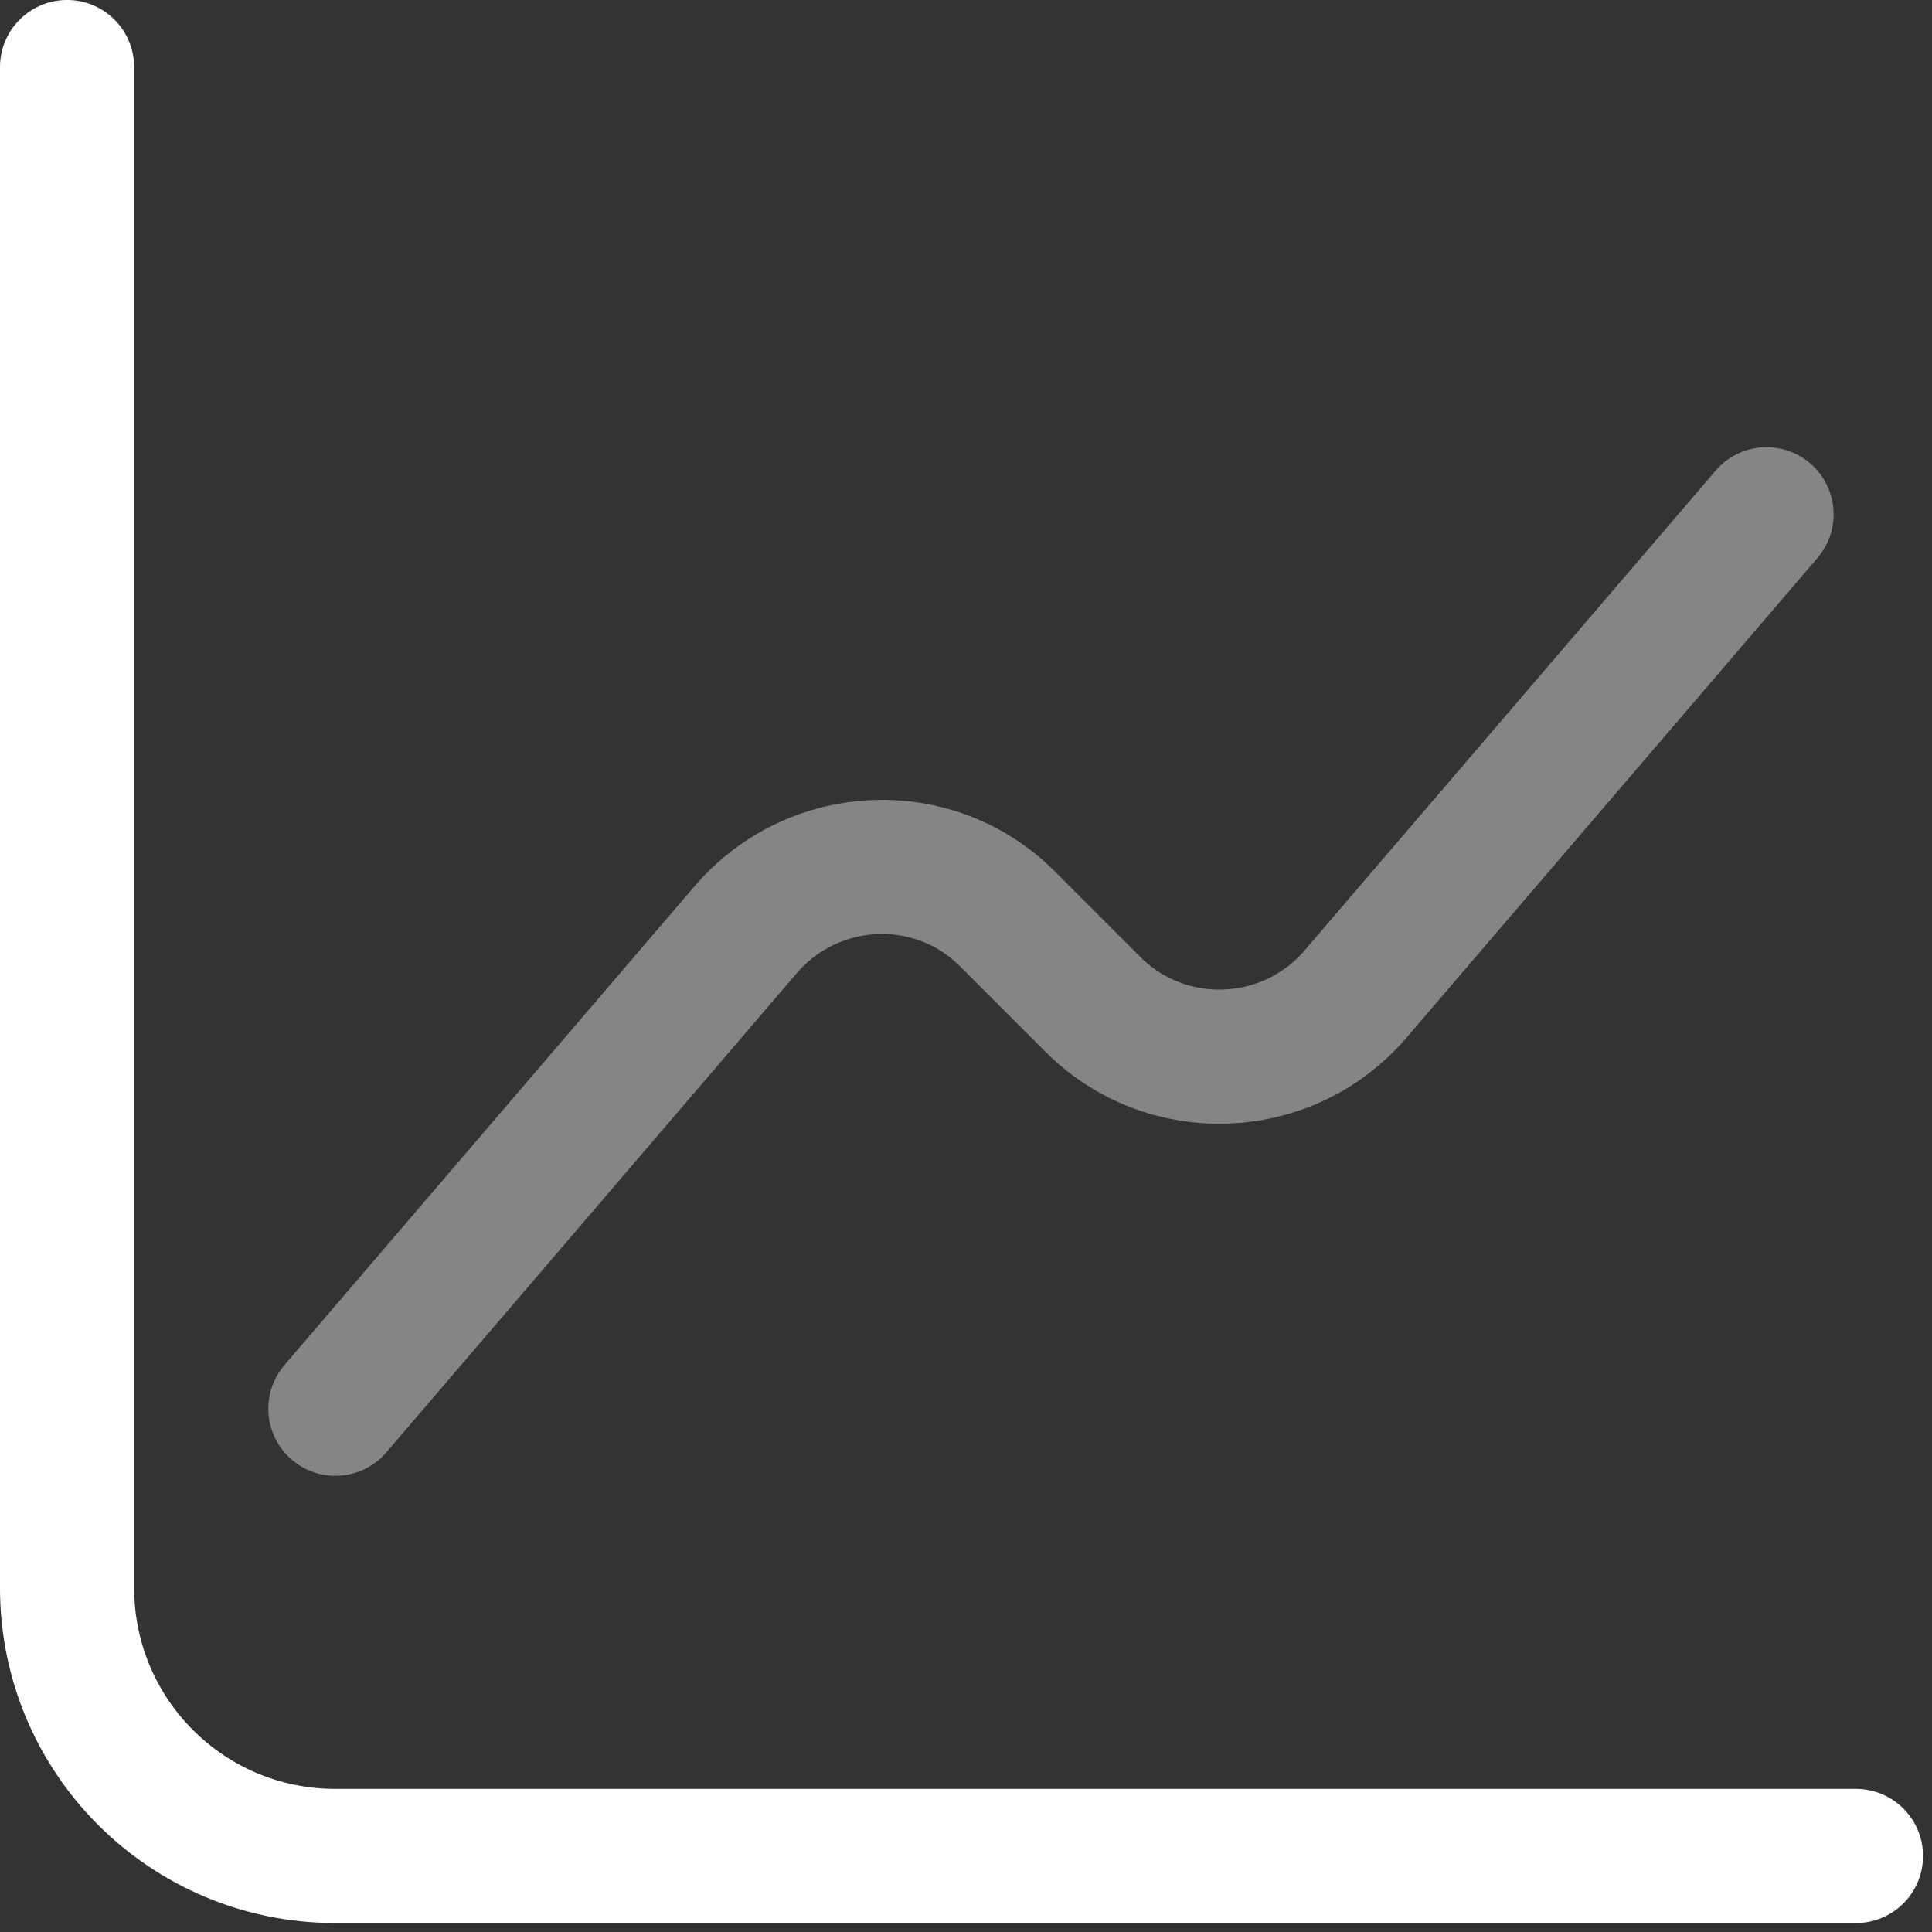
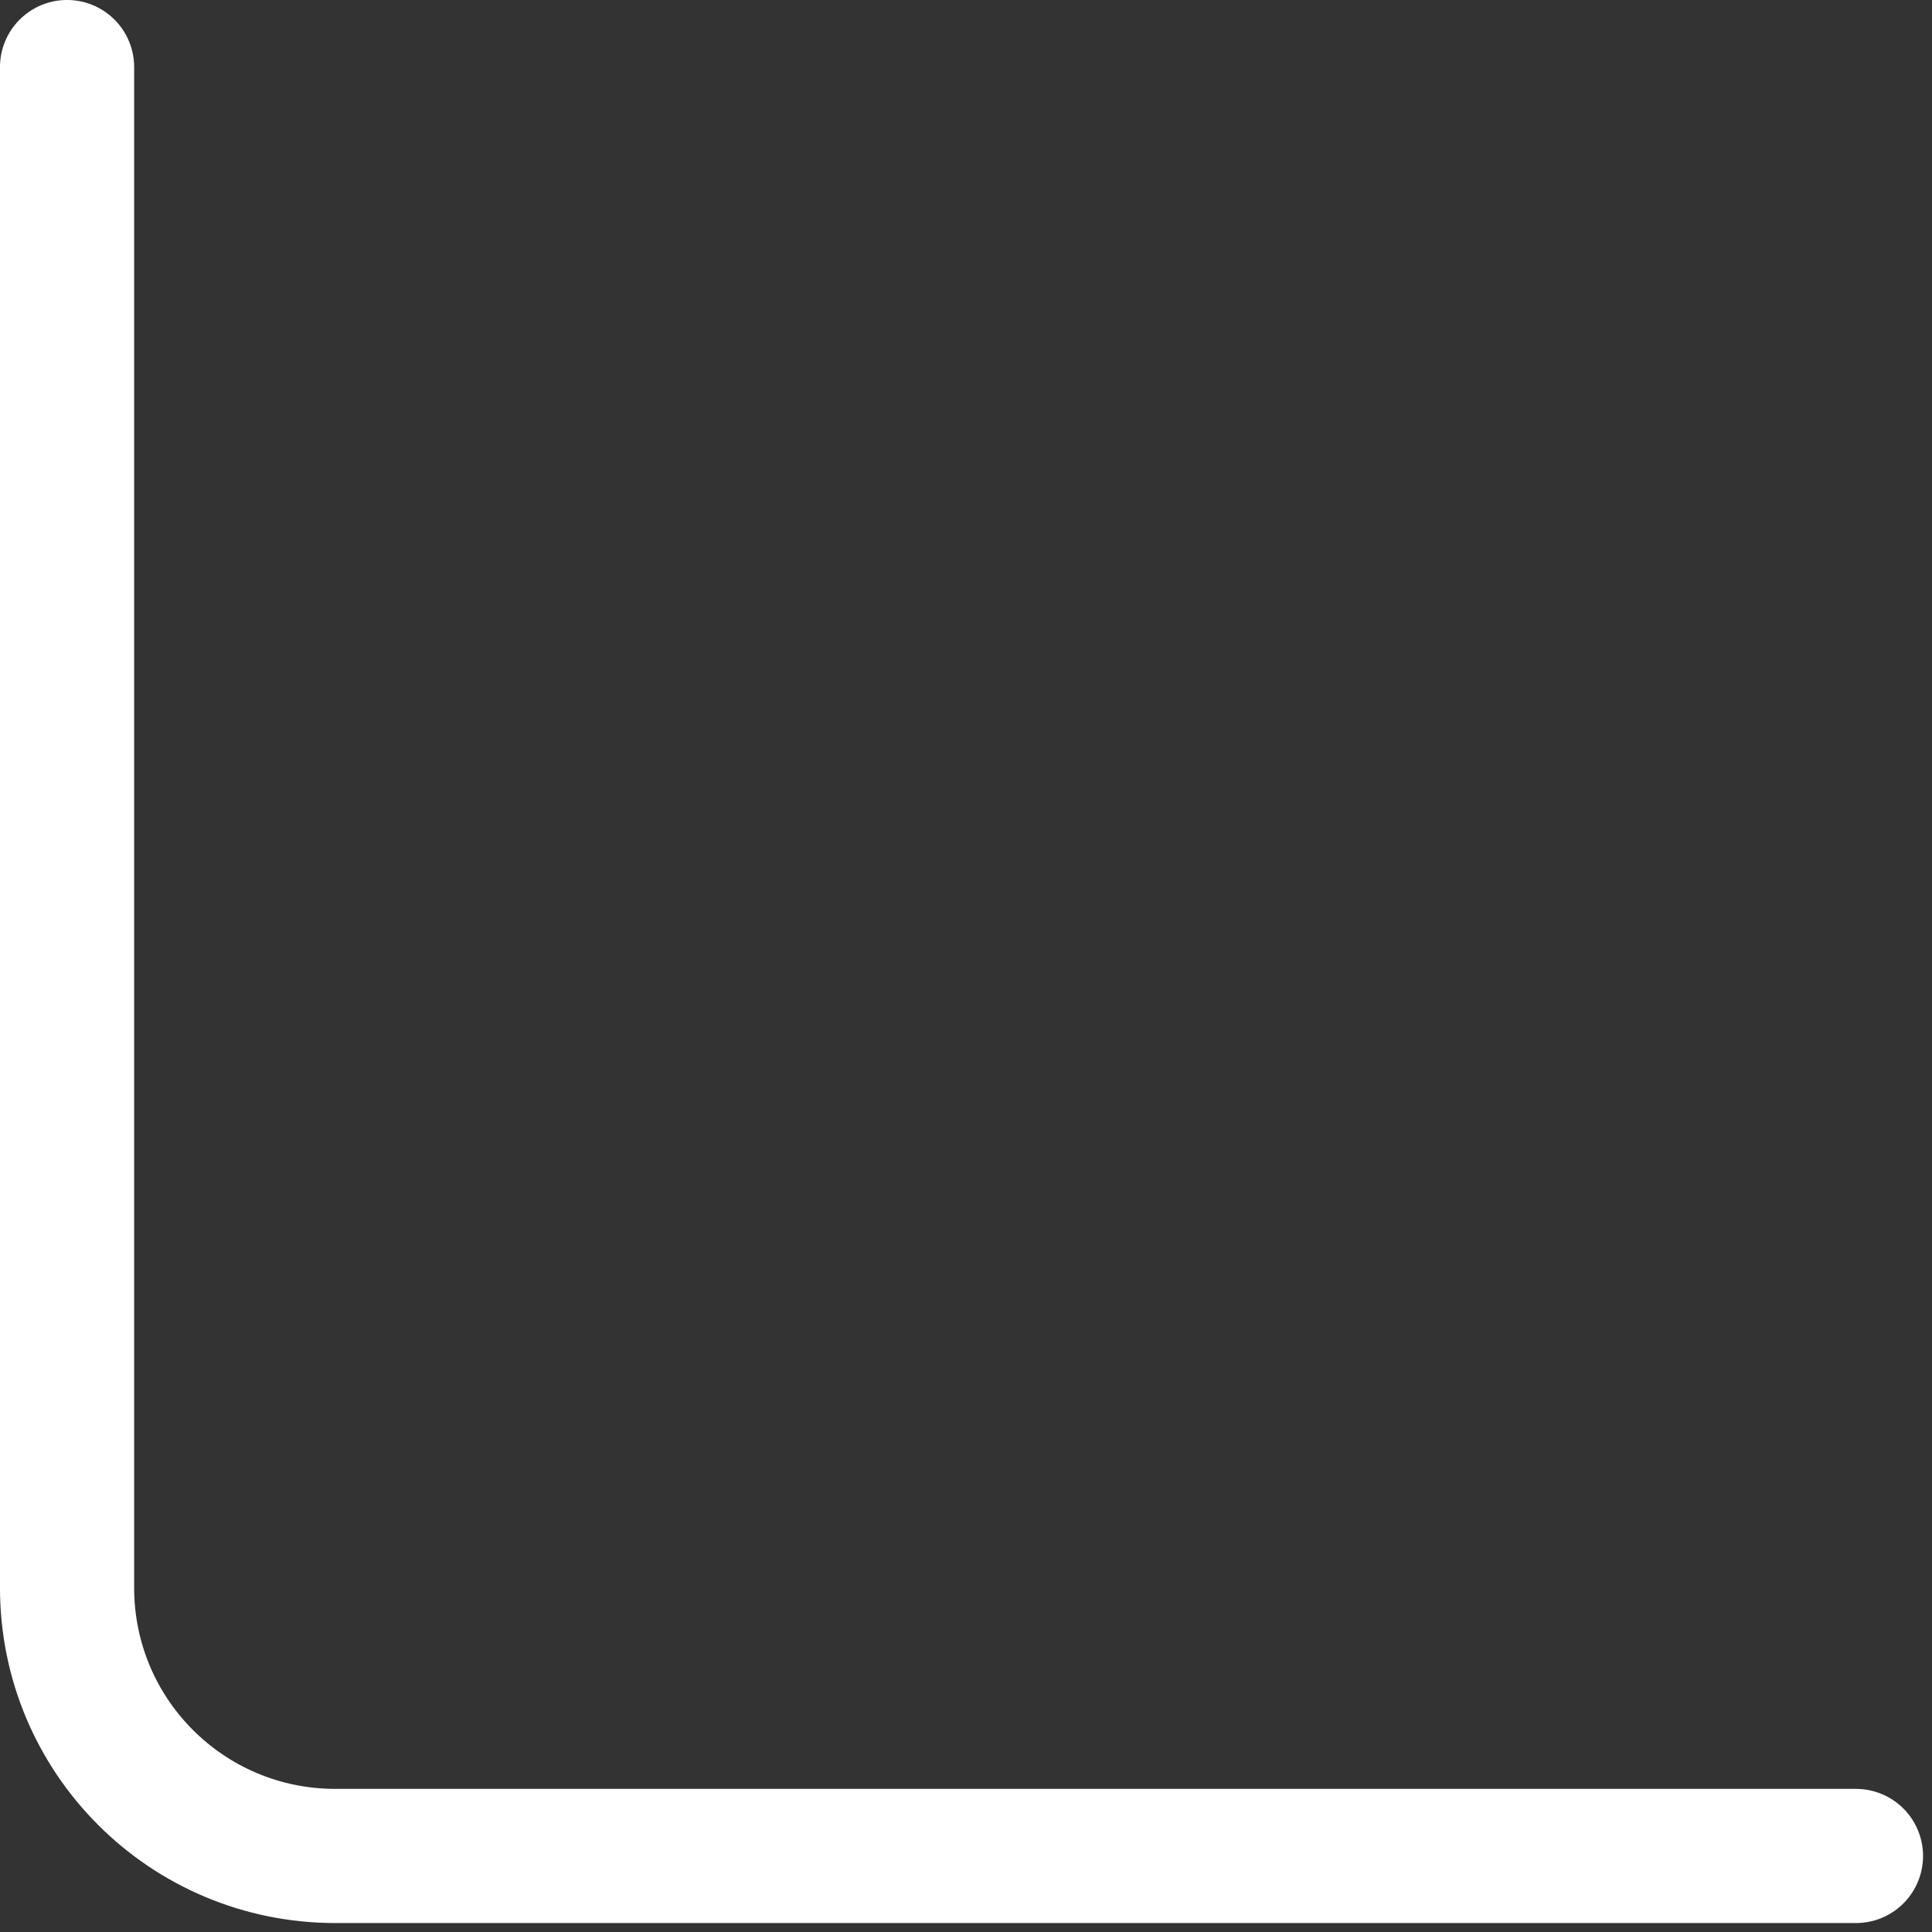
<svg xmlns="http://www.w3.org/2000/svg" preserveAspectRatio="none" width="100%" height="100%" overflow="visible" style="display: block;" viewBox="0 0 45 45" fill="none">
  <rect x="0" y="0" width="45" height="45" fill="#333333" stroke="none" />
  <g id="Group">
    <path id="Vector" d="M1.562 1.562V36.979C1.562 40.438 4.354 43.229 7.812 43.229H43.229" stroke="white" stroke-width="3.125" stroke-miterlimit="10" stroke-linecap="round" stroke-linejoin="round" />
-     <path id="Vector_2" opacity="0.4" d="M7.812 32.812L17.375 21.646C18.958 19.812 21.771 19.688 23.479 21.417L25.458 23.396C27.167 25.104 29.979 25 31.562 23.167L41.146 11.979" stroke="white" stroke-width="3.125" stroke-miterlimit="10" stroke-linecap="round" stroke-linejoin="round" />
  </g>
</svg>